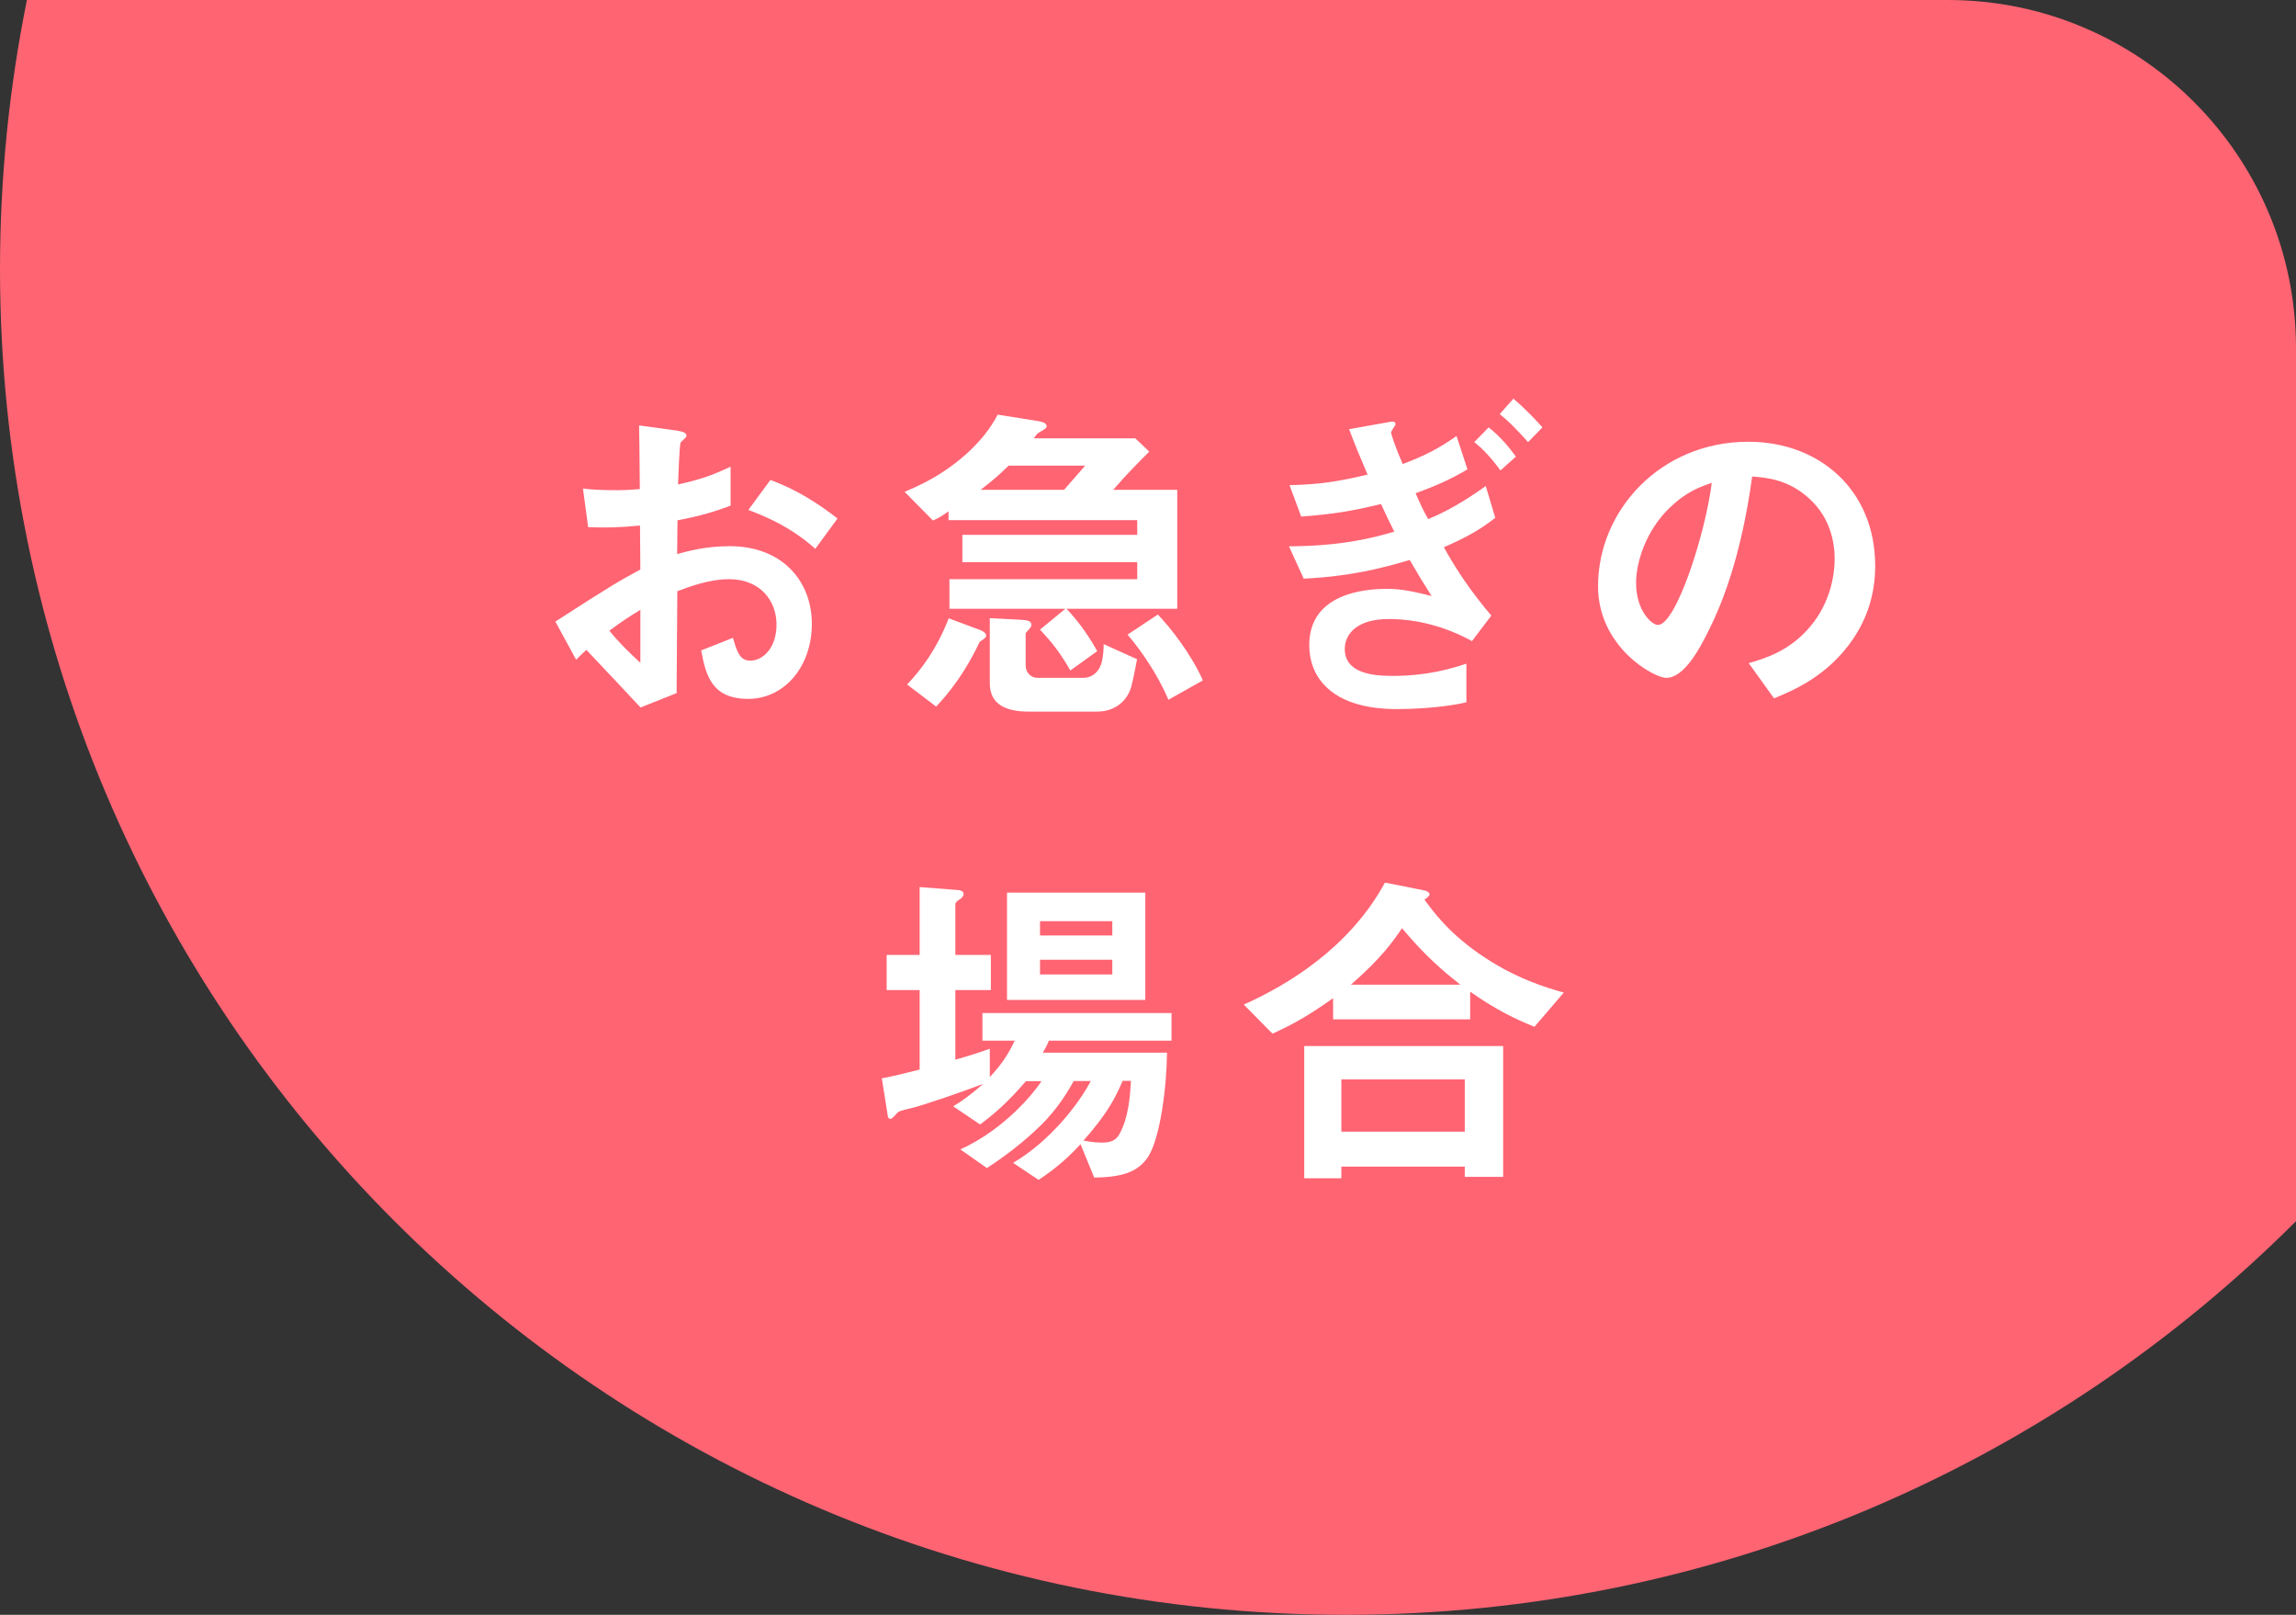
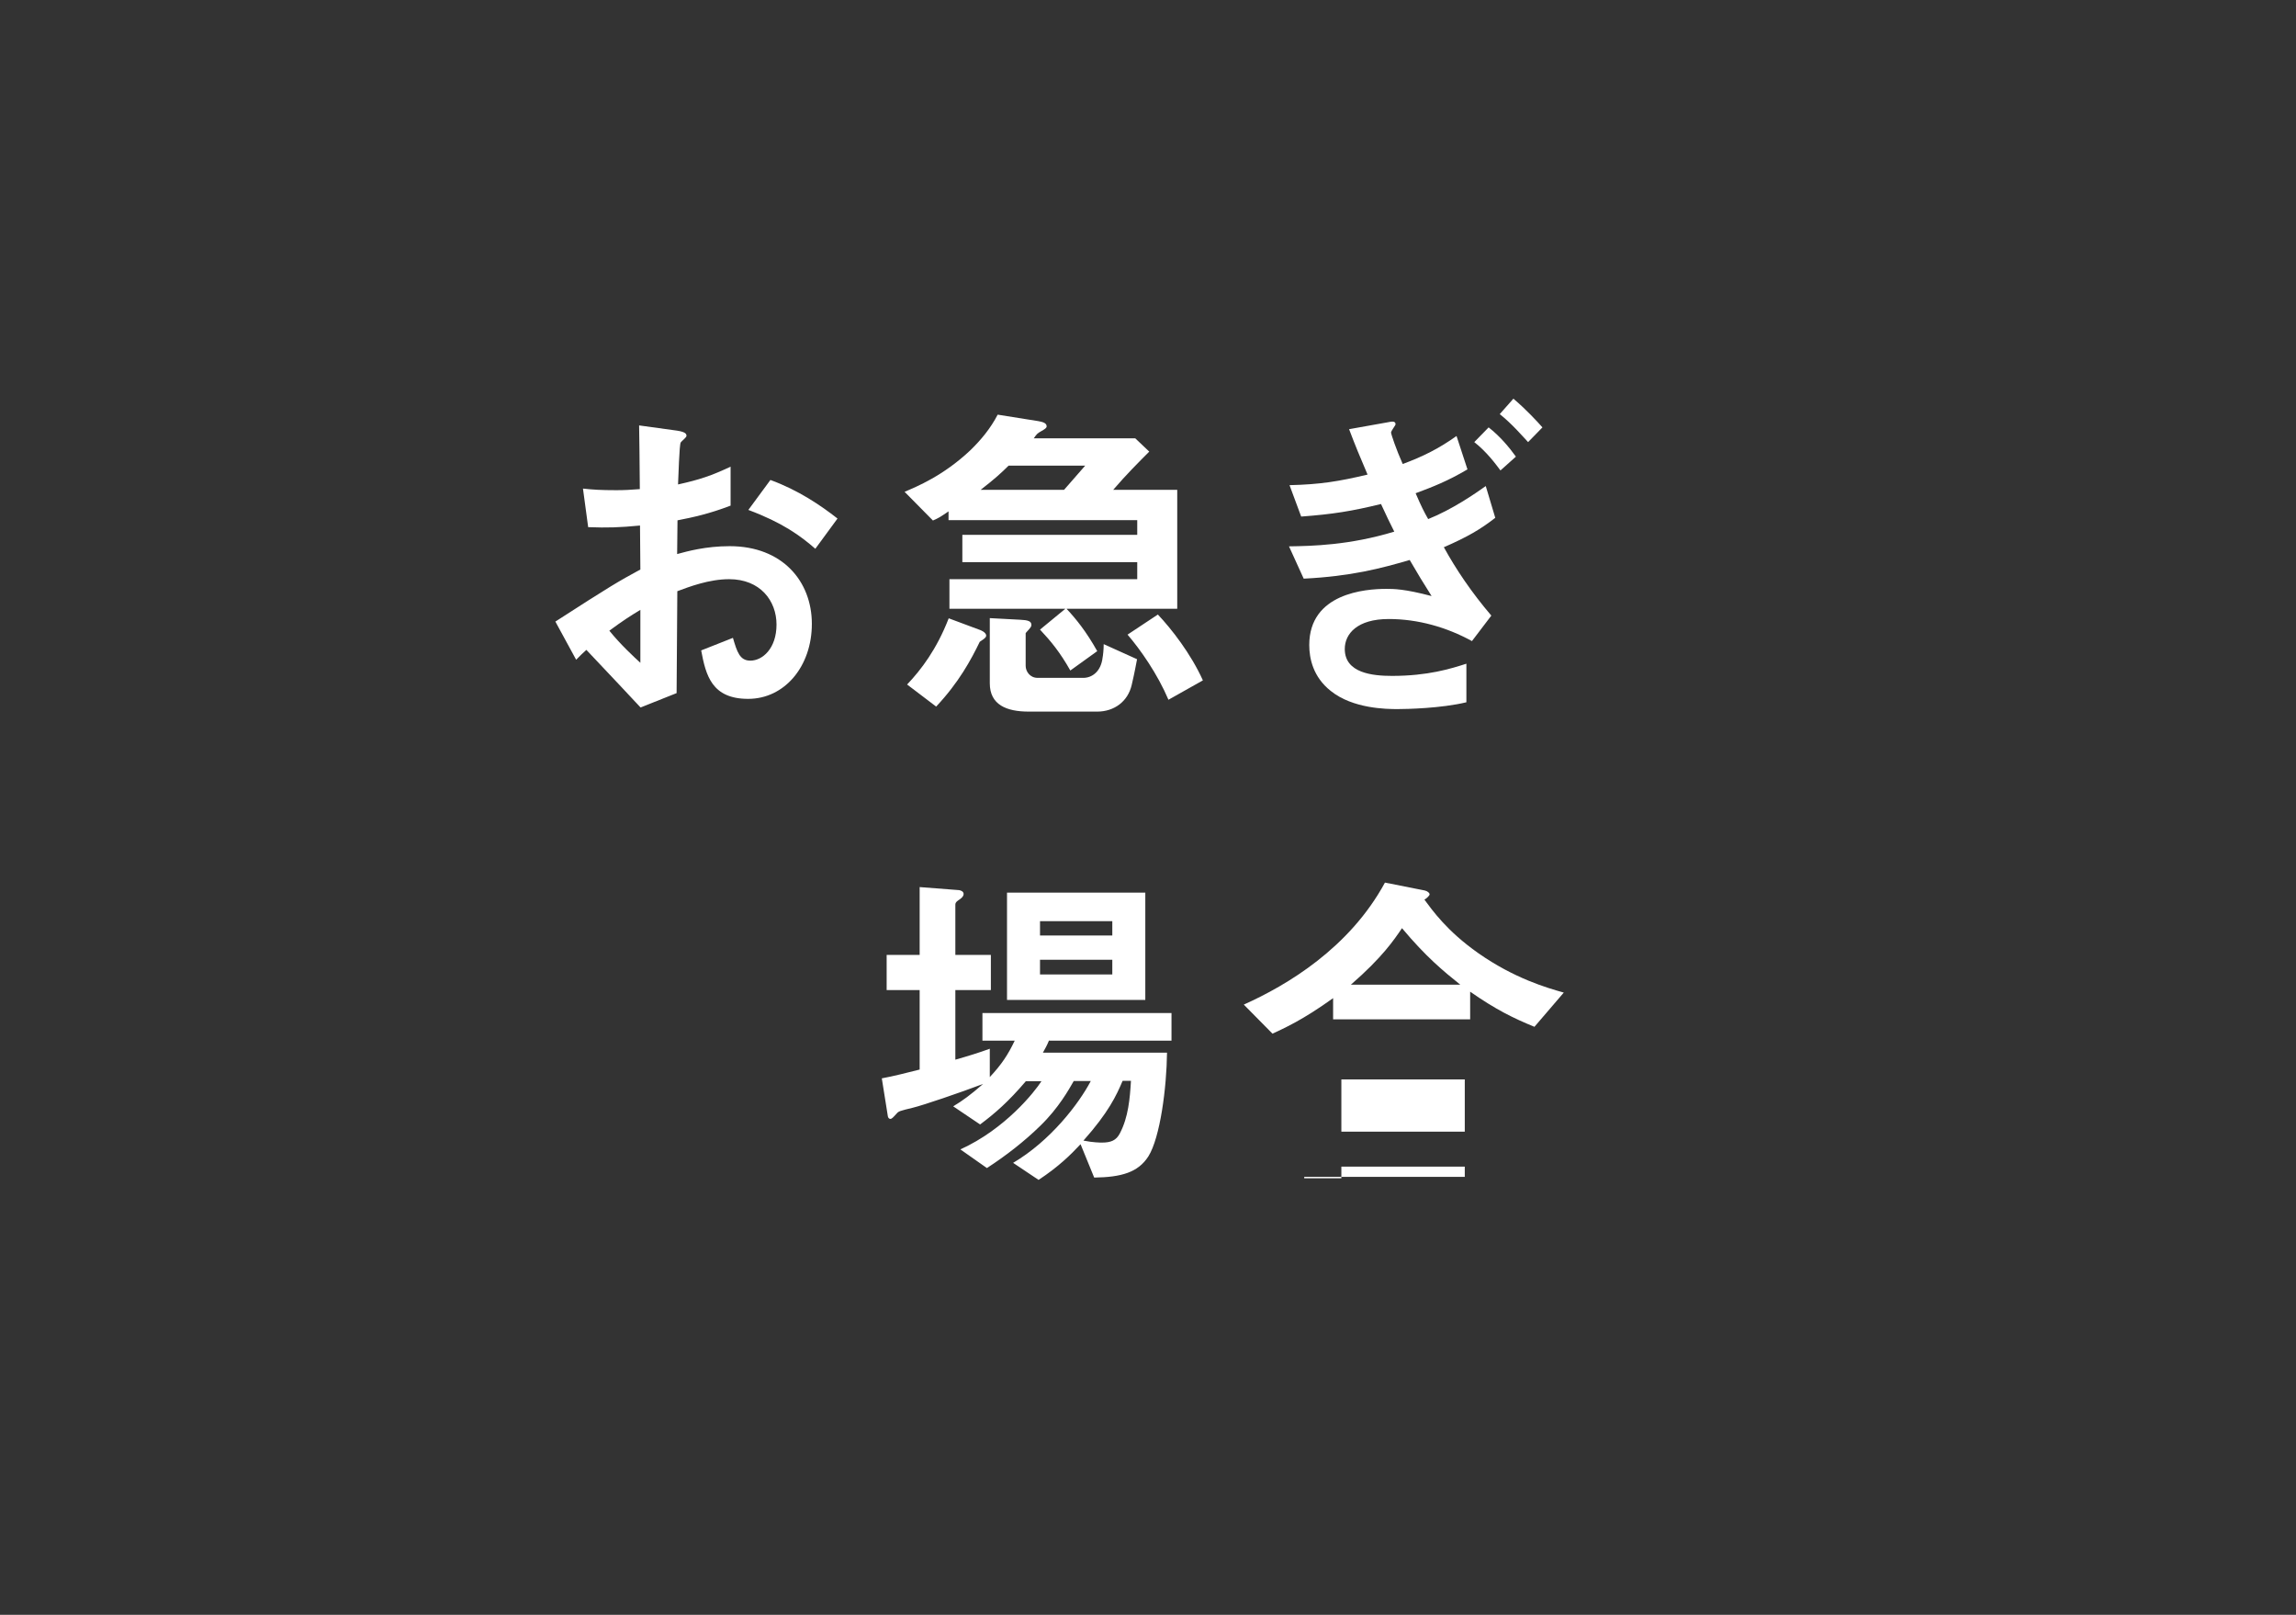
<svg xmlns="http://www.w3.org/2000/svg" width="128" height="90" viewBox="0 0 128 90">
  <rect x="0" y="0" width="128" height="90" fill="#333333" stroke="none" />
  <defs>
    <style>.d{fill:#fff;}.e{fill:#ff6473;}</style>
  </defs>
  <g id="a" />
  <g id="b">
    <g id="c">
      <g>
-         <path class="e" d="M108.59,0H1.5C.52,4.85,0,9.86,0,15,0,56.42,33.58,90,75,90c20.69,0,39.43-8.38,53-21.94V19.41c0-10.72-8.69-19.41-19.41-19.41Z" />
        <g>
          <path class="d" d="M30.95,34.65c3.12-2.01,3.48-2.22,4.75-2.91l-.02-2.45c-1.14,.11-1.82,.13-2.89,.09l-.29-2.15c.53,.06,.99,.09,1.86,.09,.48,0,.76-.02,1.31-.06-.02-2.15-.02-2.32-.04-3.55l2.11,.29c.53,.08,.53,.21,.53,.3,0,.08-.29,.3-.32,.36-.08,.11-.13,1.98-.15,2.34,1.22-.27,1.86-.49,2.93-.99v2.17c-1.2,.46-2.09,.65-2.96,.82l-.02,1.88c.55-.15,1.58-.44,2.93-.44,2.94,0,4.58,1.96,4.58,4.33s-1.52,4.18-3.55,4.18-2.36-1.31-2.62-2.7l1.77-.7c.23,.78,.38,1.27,.97,1.27,.68,0,1.46-.68,1.46-2.01s-.91-2.53-2.64-2.53c-1.12,0-2.22,.42-2.89,.67-.02,3.02-.02,3.36-.04,5.68l-2.01,.8c-.82-.87-1.29-1.39-3.02-3.21-.27,.25-.3,.27-.57,.55l-1.16-2.13Zm4.75-.66c-.53,.32-.93,.57-1.73,1.16,.61,.76,1.39,1.48,1.73,1.79v-2.94Zm9.76-3.4c-.85-.74-1.84-1.46-3.74-2.17l1.23-1.67c1.56,.57,2.81,1.42,3.74,2.15l-1.24,1.69Z" />
          <path class="d" d="M59.46,33.93c.53,.57,1.08,1.24,1.71,2.36l-1.5,1.08c-.57-1.01-1.08-1.63-1.69-2.28l1.41-1.16h-6.46v-1.65h10.47v-.95h-9.75v-1.52h9.75v-.82h-10.52v-.49c-.47,.32-.53,.36-.87,.51l-1.58-1.6c.68-.29,2.15-.89,3.65-2.3,.61-.59,1.14-1.23,1.54-2l2.26,.36c.21,.04,.47,.09,.47,.29,0,.09-.09,.15-.3,.27s-.23,.13-.42,.4h5.66l.78,.74c-.57,.57-1.31,1.31-2.01,2.13h3.57v6.63h-6.16Zm-4.84,1.84c-.48,.99-1.16,2.26-2.43,3.61l-1.62-1.23c.78-.82,1.65-1.96,2.32-3.69l1.69,.63c.08,.02,.4,.15,.4,.34,0,.13-.27,.27-.36,.34Zm1.61-9.82c-.42,.42-.8,.76-1.56,1.35h4.65c.19-.21,.61-.7,1.18-1.35h-4.27Zm6.86,12.23c-.21,.91-.97,1.48-1.92,1.48h-3.82c-1.24,0-2.17-.38-2.17-1.58v-3.63l1.69,.09c.44,.02,.63,.08,.63,.29,0,.08-.04,.13-.09,.19-.02,.04-.23,.25-.23,.27v1.82c0,.3,.23,.67,.67,.67h2.54c.48,0,.99-.34,1.08-1.14,.02-.09,.06-.42,.06-.74l1.86,.84c-.06,.3-.13,.72-.3,1.44Zm2.05,.82c-.61-1.44-1.56-2.79-2.28-3.63l1.69-1.12c.74,.78,1.84,2.18,2.51,3.67l-1.92,1.08Z" />
          <path class="d" d="M80.5,30.51c.67,1.22,1.54,2.51,2.64,3.8l-1.08,1.42c-1.42-.78-3.02-1.23-4.64-1.23-1.75,0-2.45,.82-2.45,1.67,0,1.35,1.56,1.5,2.64,1.5,1.99,0,3.27-.4,4.14-.68v2.15c-1.41,.34-3.34,.38-3.84,.38-.61,0-2.49-.02-3.72-1.01-.99-.78-1.2-1.82-1.2-2.56,0-2.89,3.13-3.13,4.29-3.13,.42,0,1.01,0,2.53,.4-.49-.78-.74-1.18-1.22-2.01-1.61,.47-3.27,.91-5.91,1.04l-.82-1.8c1.29-.02,3.36-.06,5.87-.82-.25-.49-.44-.89-.74-1.54-1.63,.4-2.7,.57-4.45,.7l-.65-1.75c1.71-.04,2.75-.21,4.35-.59-.44-1.03-.67-1.58-1.03-2.53l2.13-.38c.15-.02,.46-.13,.46,.11,0,.06-.25,.36-.25,.46,0,.08,.29,.95,.65,1.75,1.14-.42,2.03-.87,3-1.56l.61,1.86c-1.1,.65-1.92,.97-2.89,1.33,.32,.74,.47,1.04,.7,1.44,1.33-.53,2.62-1.42,3.21-1.84l.53,1.77c-.84,.65-1.54,1.06-2.89,1.65Zm3.15-4.29c-.27-.36-.76-1.03-1.46-1.58l.8-.82c.63,.49,1.14,1.1,1.52,1.63l-.85,.76Zm1.54-1.58c-.32-.34-.89-1.01-1.58-1.56l.76-.86c.7,.59,1.33,1.27,1.62,1.6l-.8,.82Z" />
-           <path class="d" d="M103.33,35.58c-1.42,2.11-3.4,2.92-4.43,3.34l-1.41-1.96c.85-.25,2.26-.65,3.42-2.03,1.16-1.37,1.37-2.94,1.37-3.78,0-1.04-.3-2.32-1.37-3.32-1.2-1.14-2.53-1.22-3.23-1.27-.61,4.52-1.73,7.18-2.36,8.45-.57,1.18-1.44,2.77-2.43,2.77-.68,0-3.8-1.71-3.8-5.11,0-4.22,3.48-8.05,8.38-8.05,3.95,0,7.07,2.68,7.07,6.92,0,1.67-.51,3-1.22,4.05Zm-10.22-7.31c-1.35,1.29-1.9,3.06-1.9,4.22,0,1.54,.87,2.34,1.22,2.34,.99,0,2.62-4.96,3-7.92-.55,.19-1.41,.47-2.32,1.37Z" />
          <path class="d" d="M58.48,57.99c-.09,.23-.23,.49-.34,.68h6.92c-.02,1.94-.38,4.73-1.04,5.78-.57,.89-1.5,1.16-3.02,1.18l-.76-1.86c-.55,.59-1.22,1.25-2.34,1.99l-1.42-.95c2.07-1.22,3.65-3.27,4.33-4.56h-.95c-.27,.47-.84,1.5-1.86,2.49-.91,.89-1.92,1.67-2.98,2.36l-1.48-1.04c2.51-1.14,4.14-3.21,4.52-3.8h-.87c-.97,1.14-1.73,1.8-2.55,2.41l-1.5-1.01c.53-.32,.93-.61,1.67-1.25-1.29,.49-3.38,1.2-3.93,1.33-.7,.17-.78,.19-.89,.32-.21,.23-.27,.3-.36,.3-.04,0-.11-.04-.13-.13l-.34-2.13c.61-.11,1.44-.32,2.11-.49v-4.43h-1.84v-1.96h1.84v-3.78l2.2,.17c.11,.02,.25,.08,.25,.21s-.09,.21-.21,.3c-.09,.06-.25,.15-.25,.29v2.81h1.98v1.96h-1.98v3.88c.67-.19,1.29-.38,1.92-.61v1.58c.67-.72,1.01-1.24,1.39-2.03h-1.8v-1.54h10.54v1.54h-6.8Zm-2.34-2.26v-5.98h7.71v5.98h-7.71Zm5.87-4.39h-4.03v.8h4.03v-.8Zm0,2.15h-4.03v.82h4.03v-.82Zm.57,6.76c-.34,.8-.78,1.75-2.18,3.32,.55,.11,.95,.11,1.03,.11,.49,0,.8-.11,1.01-.53,.46-.89,.55-1.9,.61-2.91h-.46Z" />
-           <path class="d" d="M85.55,57.23c-1.2-.49-2.17-.97-3.59-1.96v1.54h-7.64v-1.18c-1.71,1.23-2.72,1.67-3.38,1.98l-1.6-1.62c2.41-1.08,5.89-3.15,7.87-6.8l2.22,.44c.17,.04,.27,.15,.27,.21,0,.08-.17,.23-.29,.3,.44,.59,1.25,1.75,3,2.98,2.01,1.41,3.84,1.94,4.77,2.2l-1.63,1.9Zm-3.89,8.36v-.57h-6.88v.65h-2.07v-7.37h11.09v7.29h-2.15Zm0-5.43h-6.88v2.91h6.88v-2.91Zm-3.5-8.43c-.44,.65-1.1,1.63-2.85,3.15h6.1c-.95-.76-1.92-1.56-3.25-3.15Z" />
+           <path class="d" d="M85.55,57.23c-1.2-.49-2.17-.97-3.59-1.96v1.54h-7.64v-1.18c-1.71,1.23-2.72,1.67-3.38,1.98l-1.6-1.62c2.41-1.08,5.89-3.15,7.87-6.8l2.22,.44c.17,.04,.27,.15,.27,.21,0,.08-.17,.23-.29,.3,.44,.59,1.25,1.75,3,2.98,2.01,1.41,3.84,1.94,4.77,2.2l-1.63,1.9Zm-3.89,8.36v-.57h-6.88v.65h-2.07v-7.37v7.29h-2.15Zm0-5.43h-6.88v2.91h6.88v-2.91Zm-3.5-8.43c-.44,.65-1.1,1.63-2.85,3.15h6.1c-.95-.76-1.92-1.56-3.25-3.15Z" />
        </g>
      </g>
    </g>
  </g>
</svg>